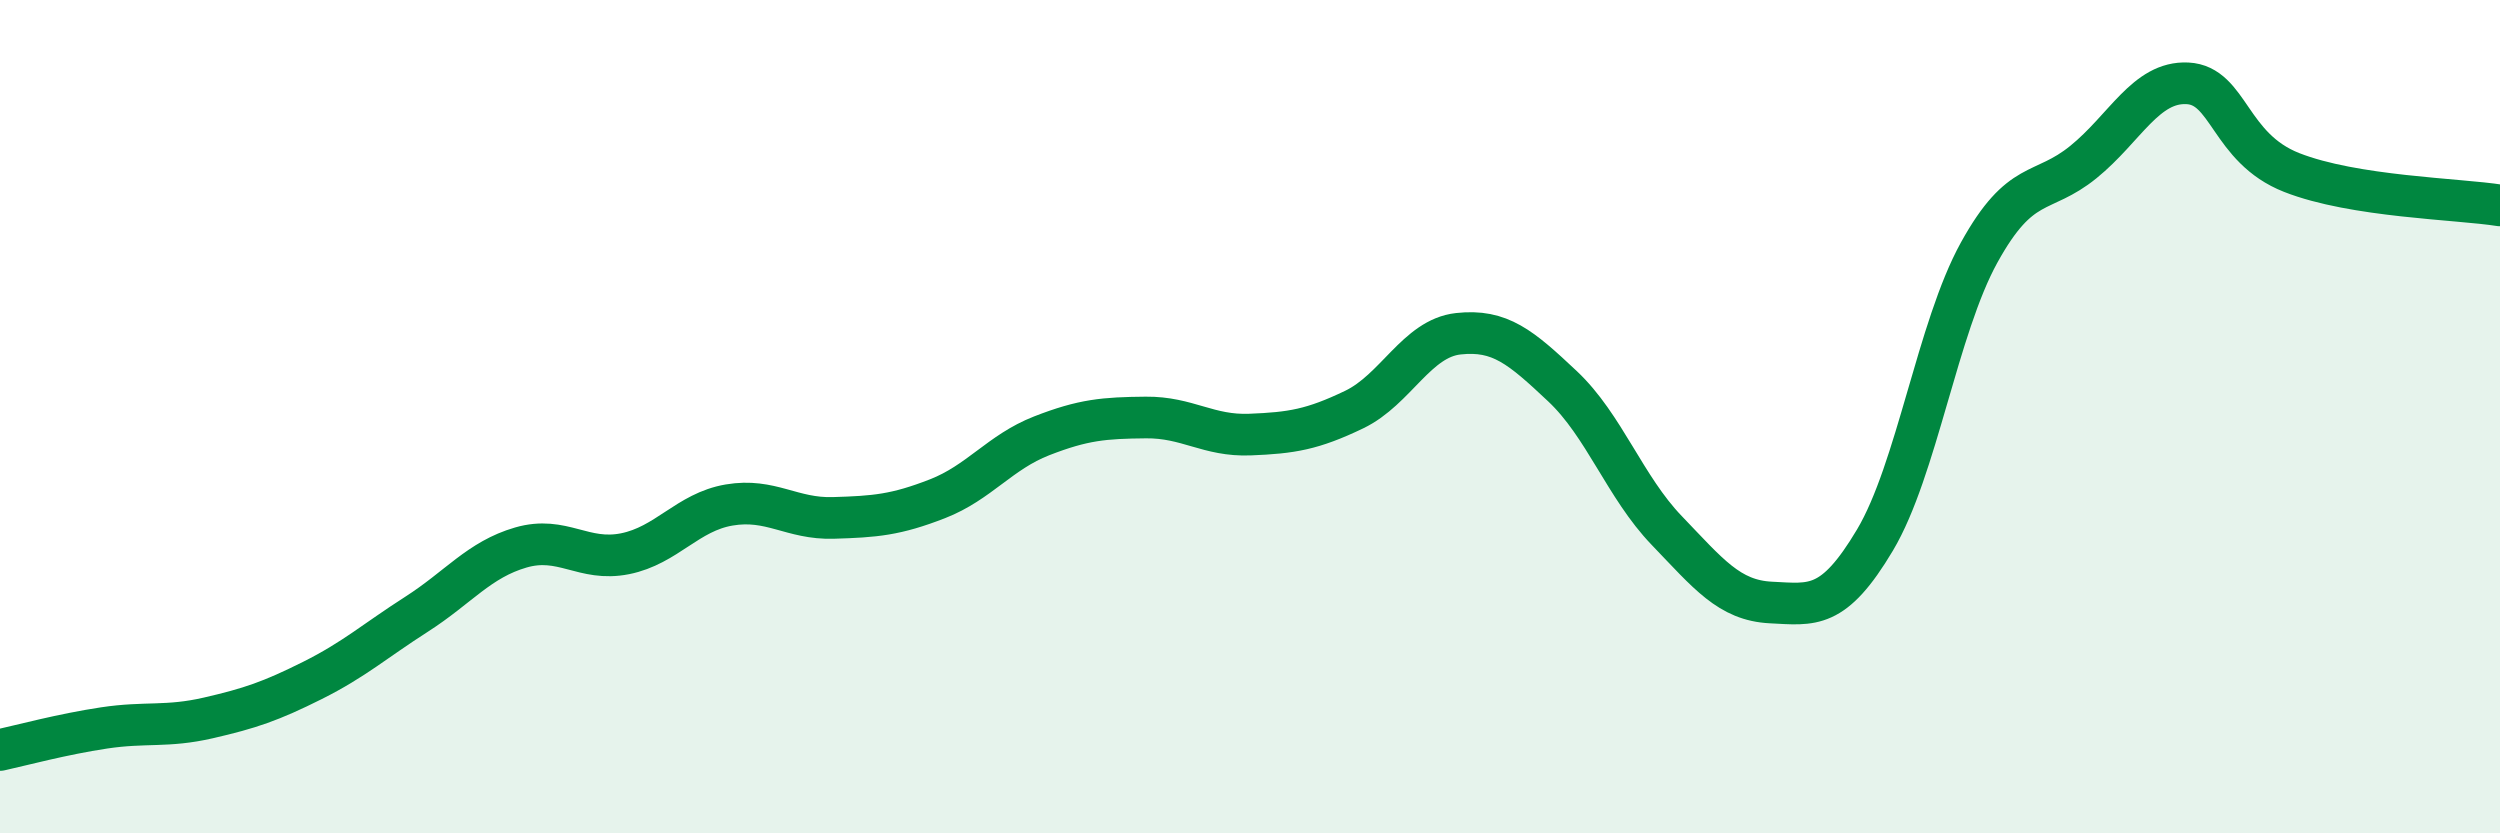
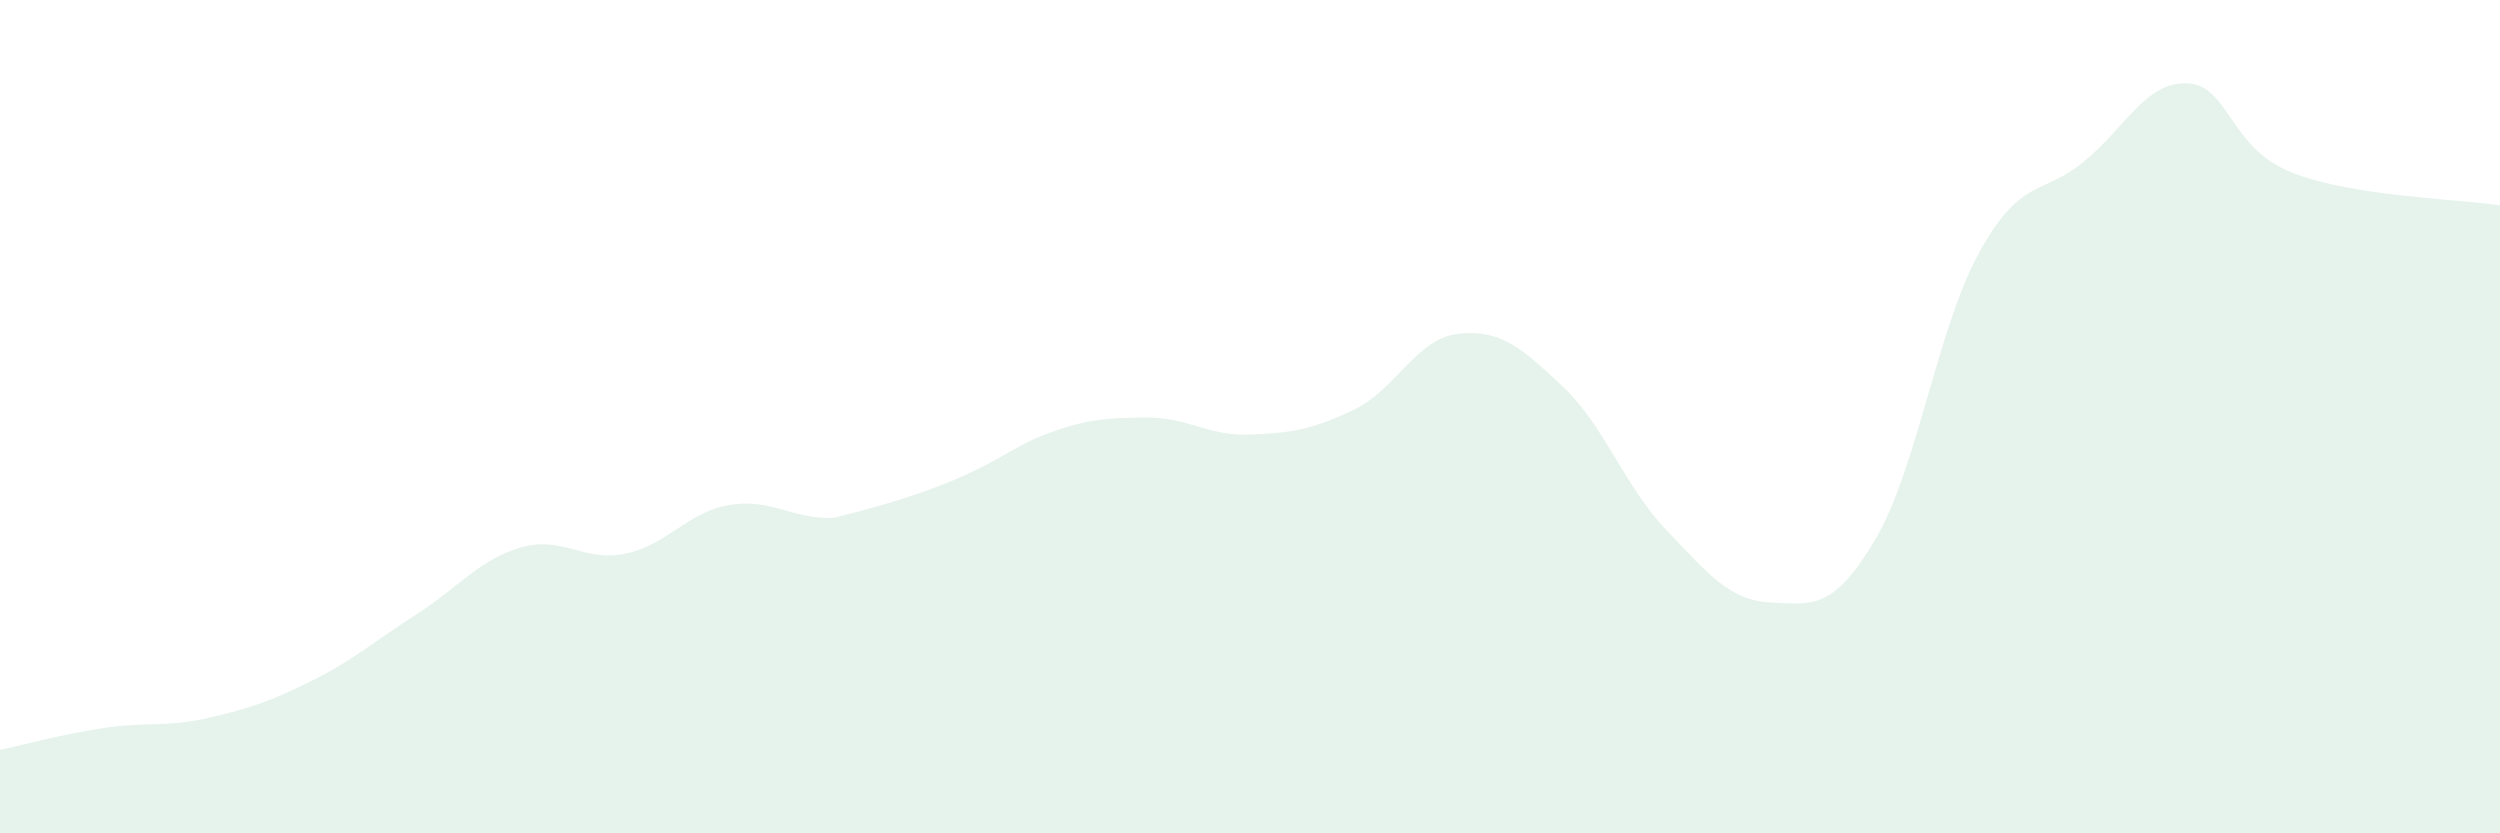
<svg xmlns="http://www.w3.org/2000/svg" width="60" height="20" viewBox="0 0 60 20">
-   <path d="M 0,18 C 0.5,17.89 1.5,17.62 2.5,17.47 C 3.5,17.32 4,17.46 5,17.23 C 6,17 6.5,16.83 7.5,16.33 C 8.5,15.83 9,15.38 10,14.74 C 11,14.1 11.5,13.43 12.5,13.14 C 13.5,12.85 14,13.49 15,13.29 C 16,13.09 16.5,12.29 17.5,12.12 C 18.5,11.95 19,12.46 20,12.43 C 21,12.4 21.5,12.36 22.5,11.97 C 23.5,11.58 24,10.85 25,10.46 C 26,10.07 26.5,10.03 27.5,10.02 C 28.5,10.01 29,10.47 30,10.43 C 31,10.39 31.5,10.31 32.5,9.83 C 33.5,9.35 34,8.12 35,8.01 C 36,7.9 36.5,8.33 37.5,9.27 C 38.5,10.21 39,11.69 40,12.73 C 41,13.77 41.5,14.41 42.5,14.46 C 43.5,14.51 44,14.64 45,12.96 C 46,11.28 46.5,7.87 47.5,6.06 C 48.5,4.25 49,4.7 50,3.89 C 51,3.08 51.5,1.95 52.5,2 C 53.5,2.05 53.5,3.55 55,4.14 C 56.5,4.73 59,4.77 60,4.93L60 20L0 20Z" fill="#008740" opacity="0.1" stroke-linecap="round" stroke-linejoin="round" />
-   <path d="M 0,18 C 0.5,17.89 1.5,17.62 2.5,17.47 C 3.5,17.32 4,17.46 5,17.23 C 6,17 6.5,16.83 7.5,16.33 C 8.5,15.83 9,15.38 10,14.74 C 11,14.1 11.5,13.43 12.5,13.14 C 13.5,12.85 14,13.49 15,13.29 C 16,13.09 16.5,12.29 17.5,12.12 C 18.5,11.95 19,12.46 20,12.43 C 21,12.4 21.5,12.36 22.5,11.97 C 23.5,11.58 24,10.85 25,10.46 C 26,10.07 26.5,10.03 27.5,10.02 C 28.5,10.01 29,10.47 30,10.43 C 31,10.39 31.5,10.31 32.5,9.83 C 33.5,9.35 34,8.12 35,8.01 C 36,7.9 36.5,8.33 37.5,9.27 C 38.5,10.21 39,11.69 40,12.73 C 41,13.77 41.5,14.41 42.5,14.46 C 43.5,14.51 44,14.64 45,12.96 C 46,11.28 46.5,7.87 47.5,6.06 C 48.5,4.25 49,4.7 50,3.89 C 51,3.08 51.5,1.95 52.5,2 C 53.5,2.05 53.5,3.55 55,4.14 C 56.5,4.73 59,4.77 60,4.93" stroke="#008740" stroke-width="1" fill="none" stroke-linecap="round" stroke-linejoin="round" />
+   <path d="M 0,18 C 0.5,17.89 1.5,17.62 2.5,17.47 C 3.5,17.32 4,17.46 5,17.23 C 6,17 6.5,16.83 7.5,16.33 C 8.5,15.83 9,15.38 10,14.74 C 11,14.1 11.5,13.43 12.5,13.14 C 13.5,12.85 14,13.49 15,13.29 C 16,13.09 16.5,12.29 17.5,12.12 C 18.5,11.95 19,12.46 20,12.43 C 23.5,11.58 24,10.85 25,10.46 C 26,10.07 26.5,10.03 27.5,10.02 C 28.5,10.01 29,10.47 30,10.43 C 31,10.39 31.5,10.31 32.5,9.83 C 33.5,9.35 34,8.12 35,8.01 C 36,7.9 36.5,8.33 37.5,9.27 C 38.5,10.21 39,11.69 40,12.73 C 41,13.77 41.5,14.41 42.5,14.46 C 43.5,14.51 44,14.64 45,12.96 C 46,11.28 46.5,7.87 47.5,6.06 C 48.5,4.25 49,4.7 50,3.89 C 51,3.08 51.5,1.95 52.5,2 C 53.5,2.05 53.5,3.55 55,4.14 C 56.5,4.73 59,4.77 60,4.93L60 20L0 20Z" fill="#008740" opacity="0.1" stroke-linecap="round" stroke-linejoin="round" />
</svg>